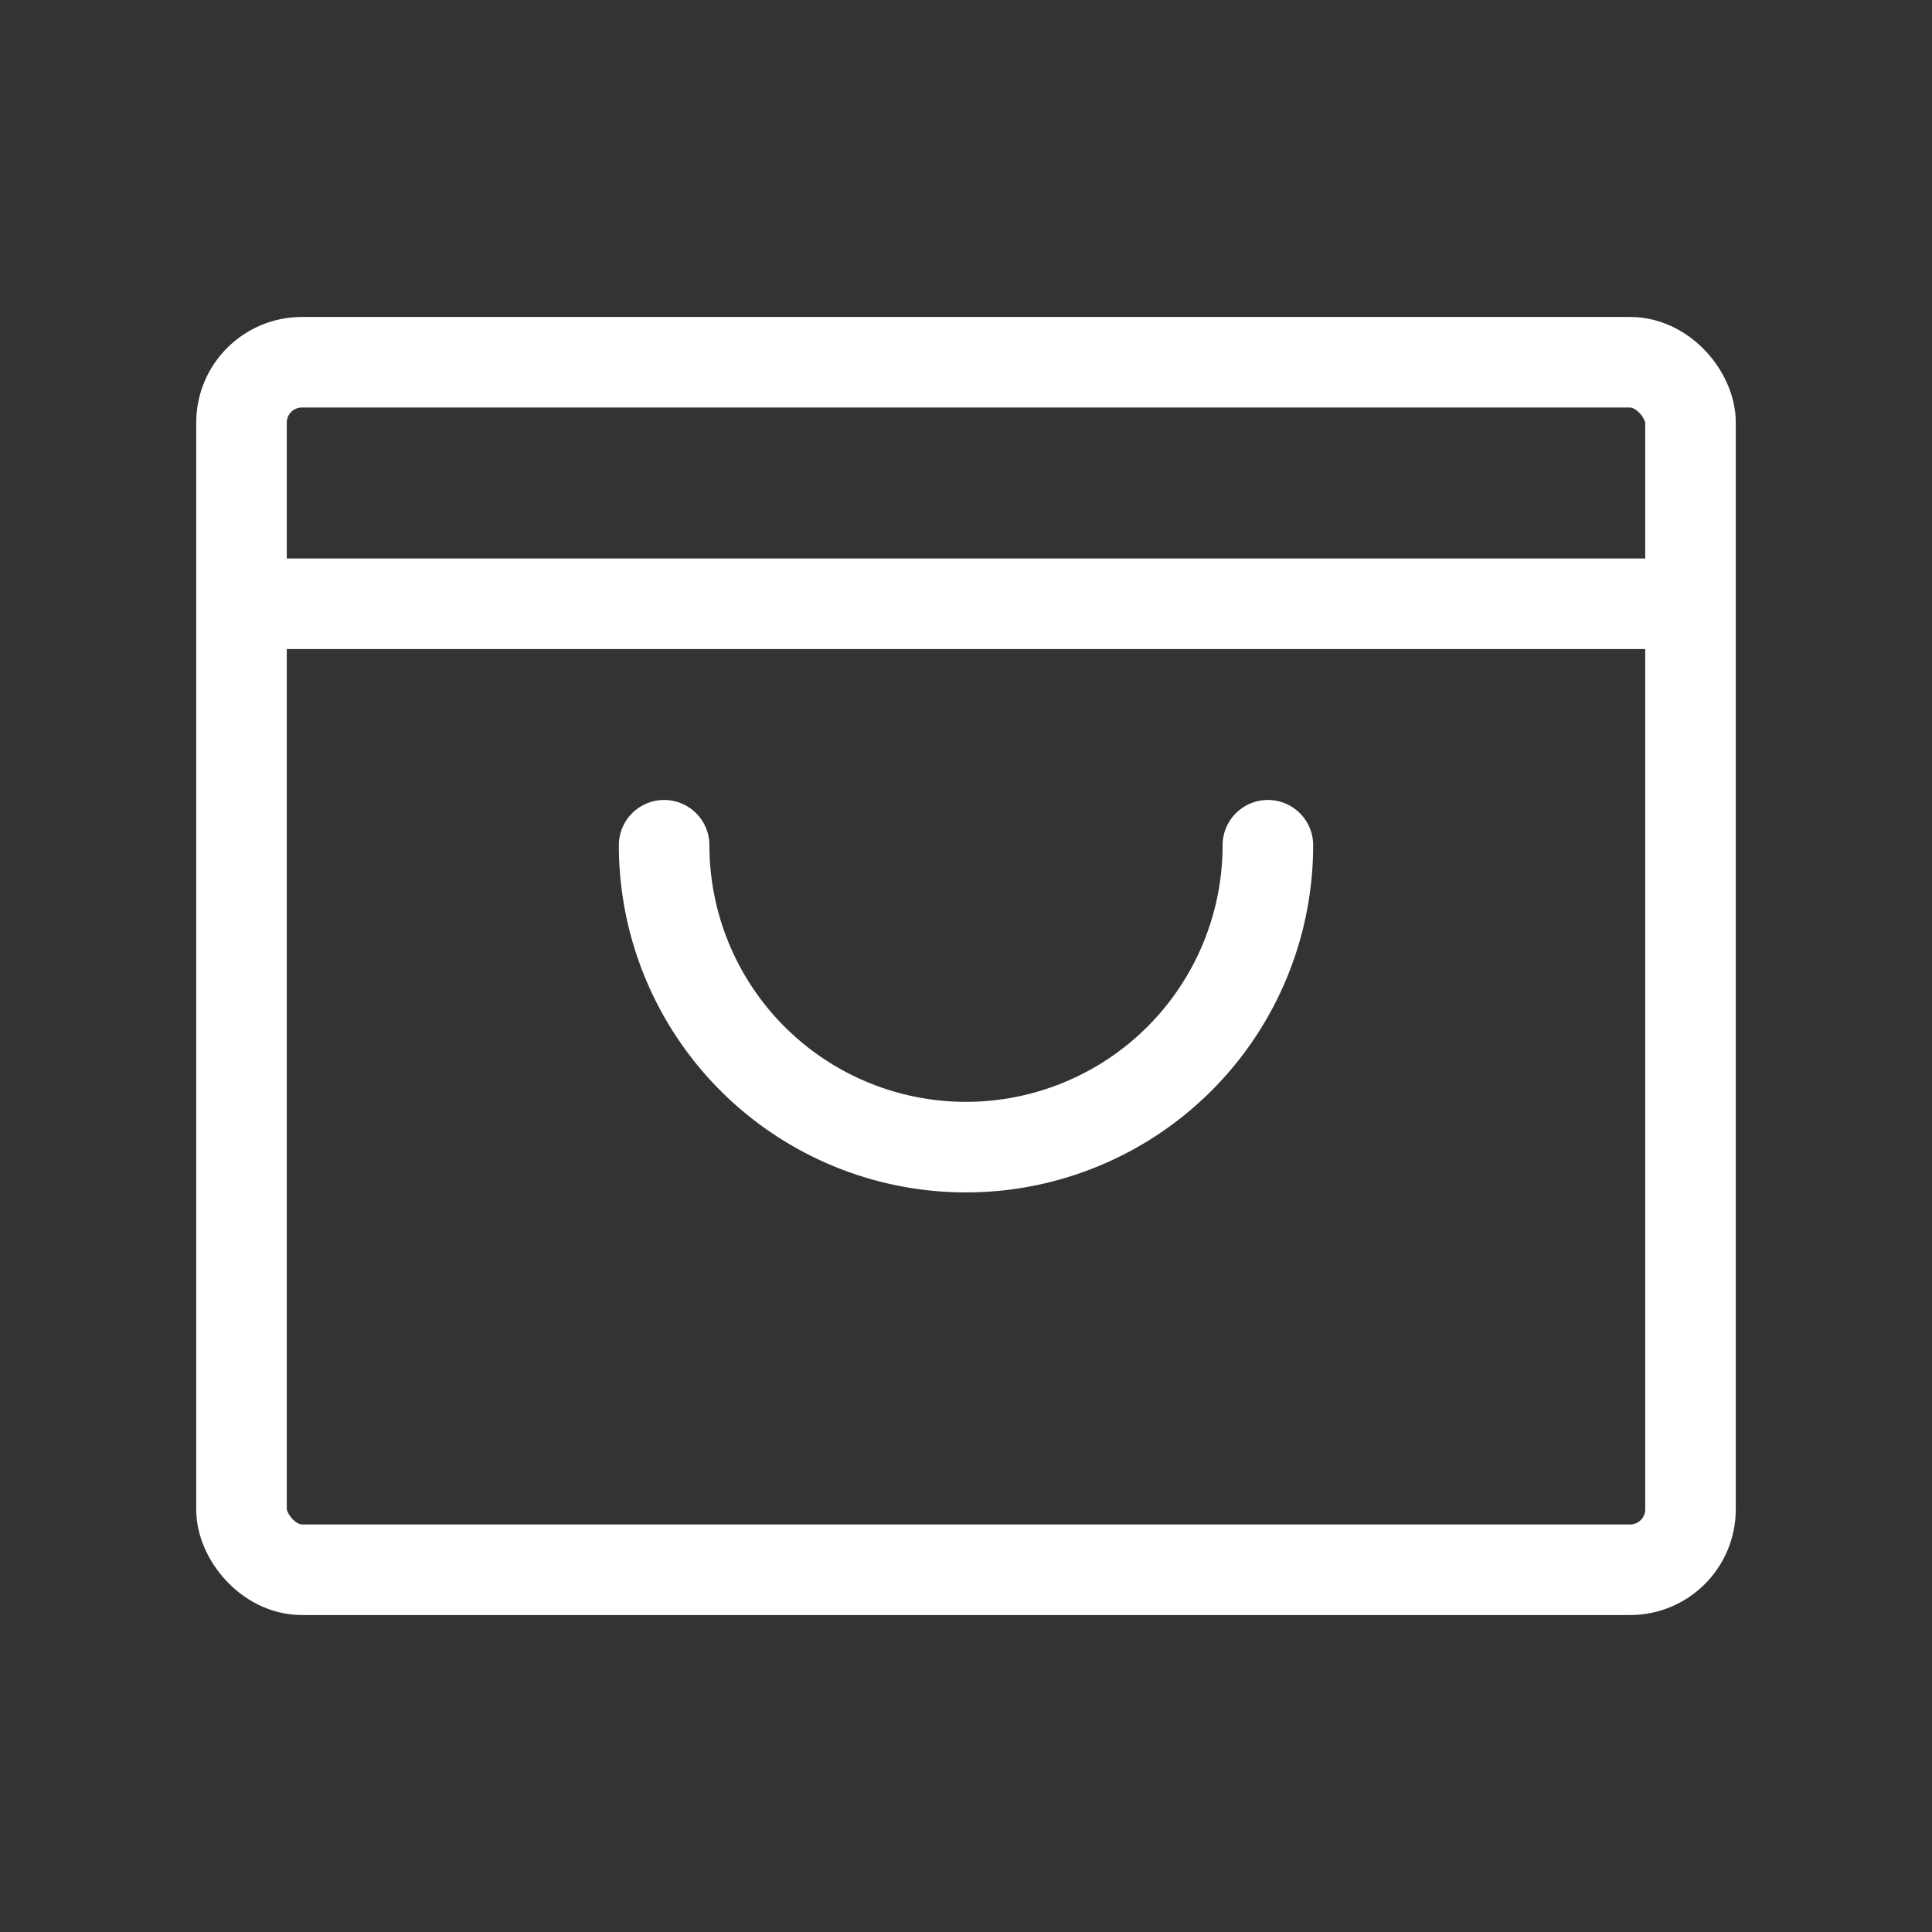
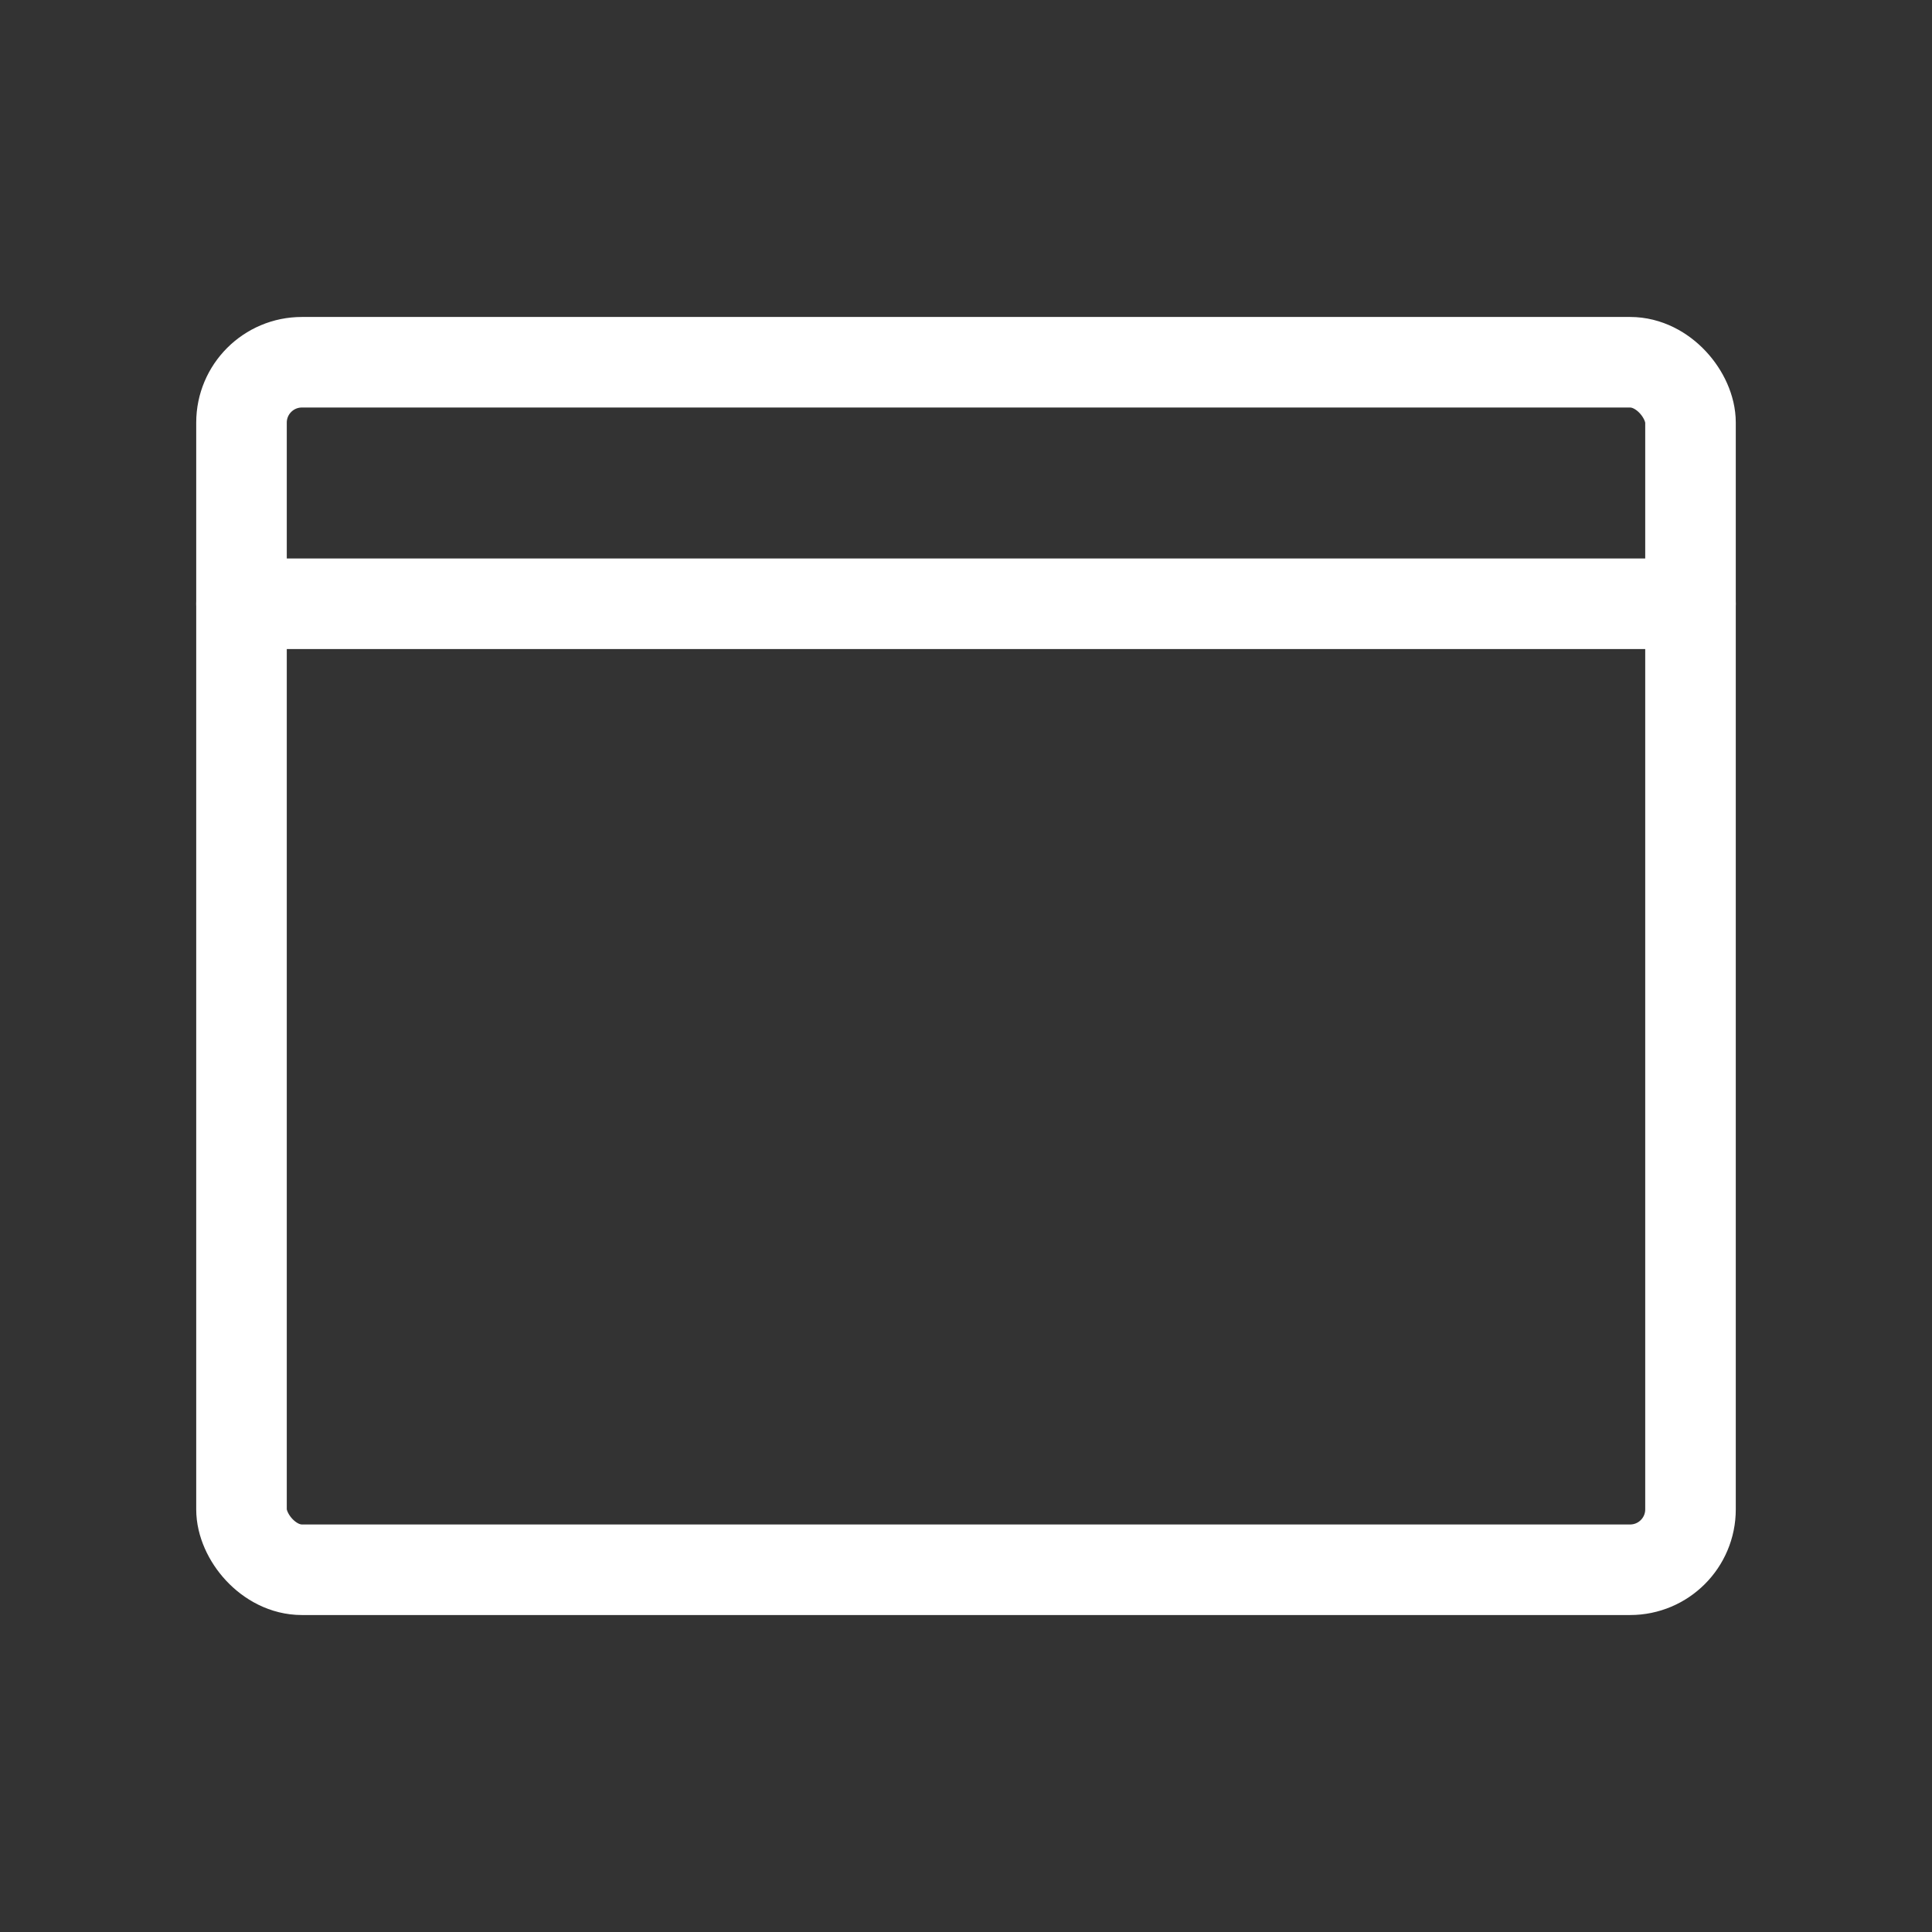
<svg xmlns="http://www.w3.org/2000/svg" width="192" height="192" fill="#ffffff" viewBox="0 0 256 256">
  <rect x="0" y="0" width="256" height="256" fill="#333333" stroke="none" />
  <rect width="256" height="256" fill="none" />
  <rect x="32" y="48" width="192" height="160" rx="8" fill="none" stroke="#ffffff" stroke-linecap="round" stroke-linejoin="round" stroke-width="12" />
  <line x1="32" y1="80" x2="224" y2="80" fill="none" stroke="#ffffff" stroke-linecap="round" stroke-linejoin="round" stroke-width="12" />
-   <path d="M168,112a40,40,0,0,1-80,0" fill="none" stroke="#ffffff" stroke-linecap="round" stroke-linejoin="round" stroke-width="12" />
</svg>